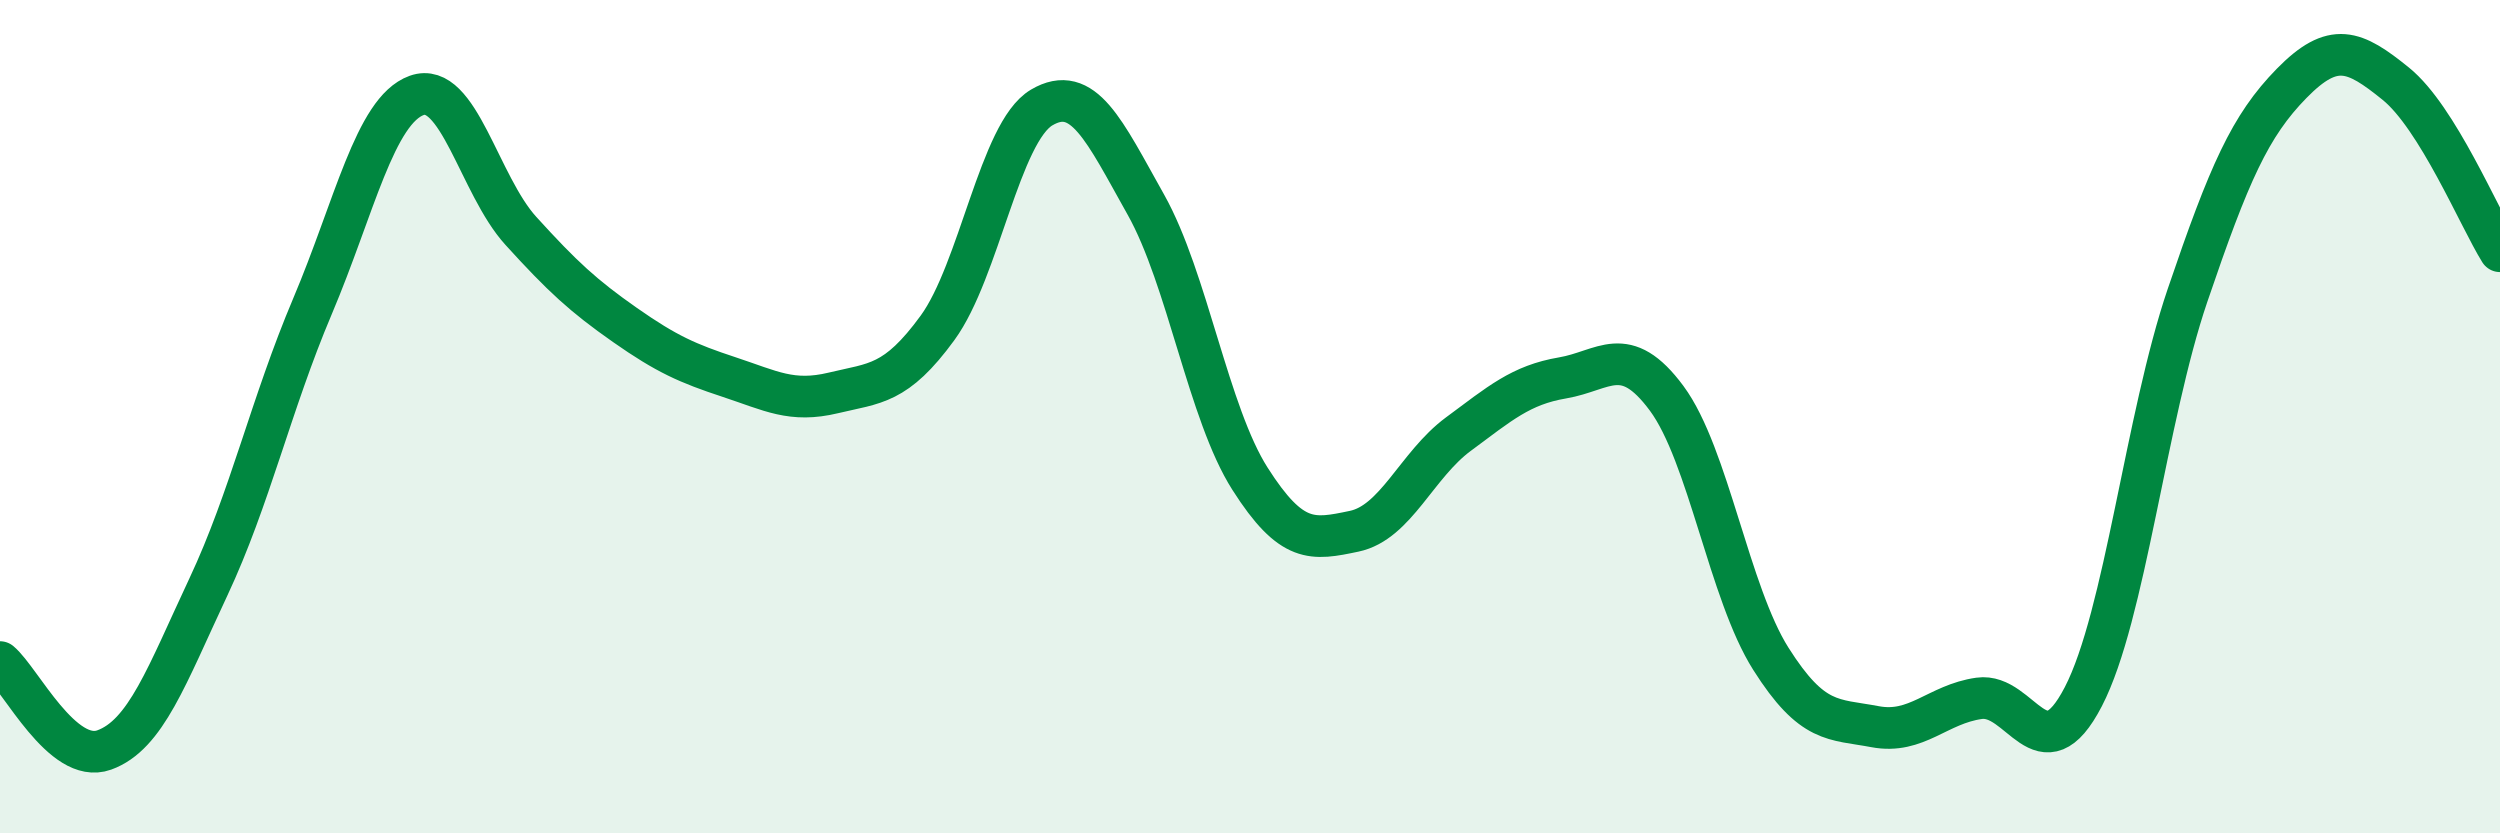
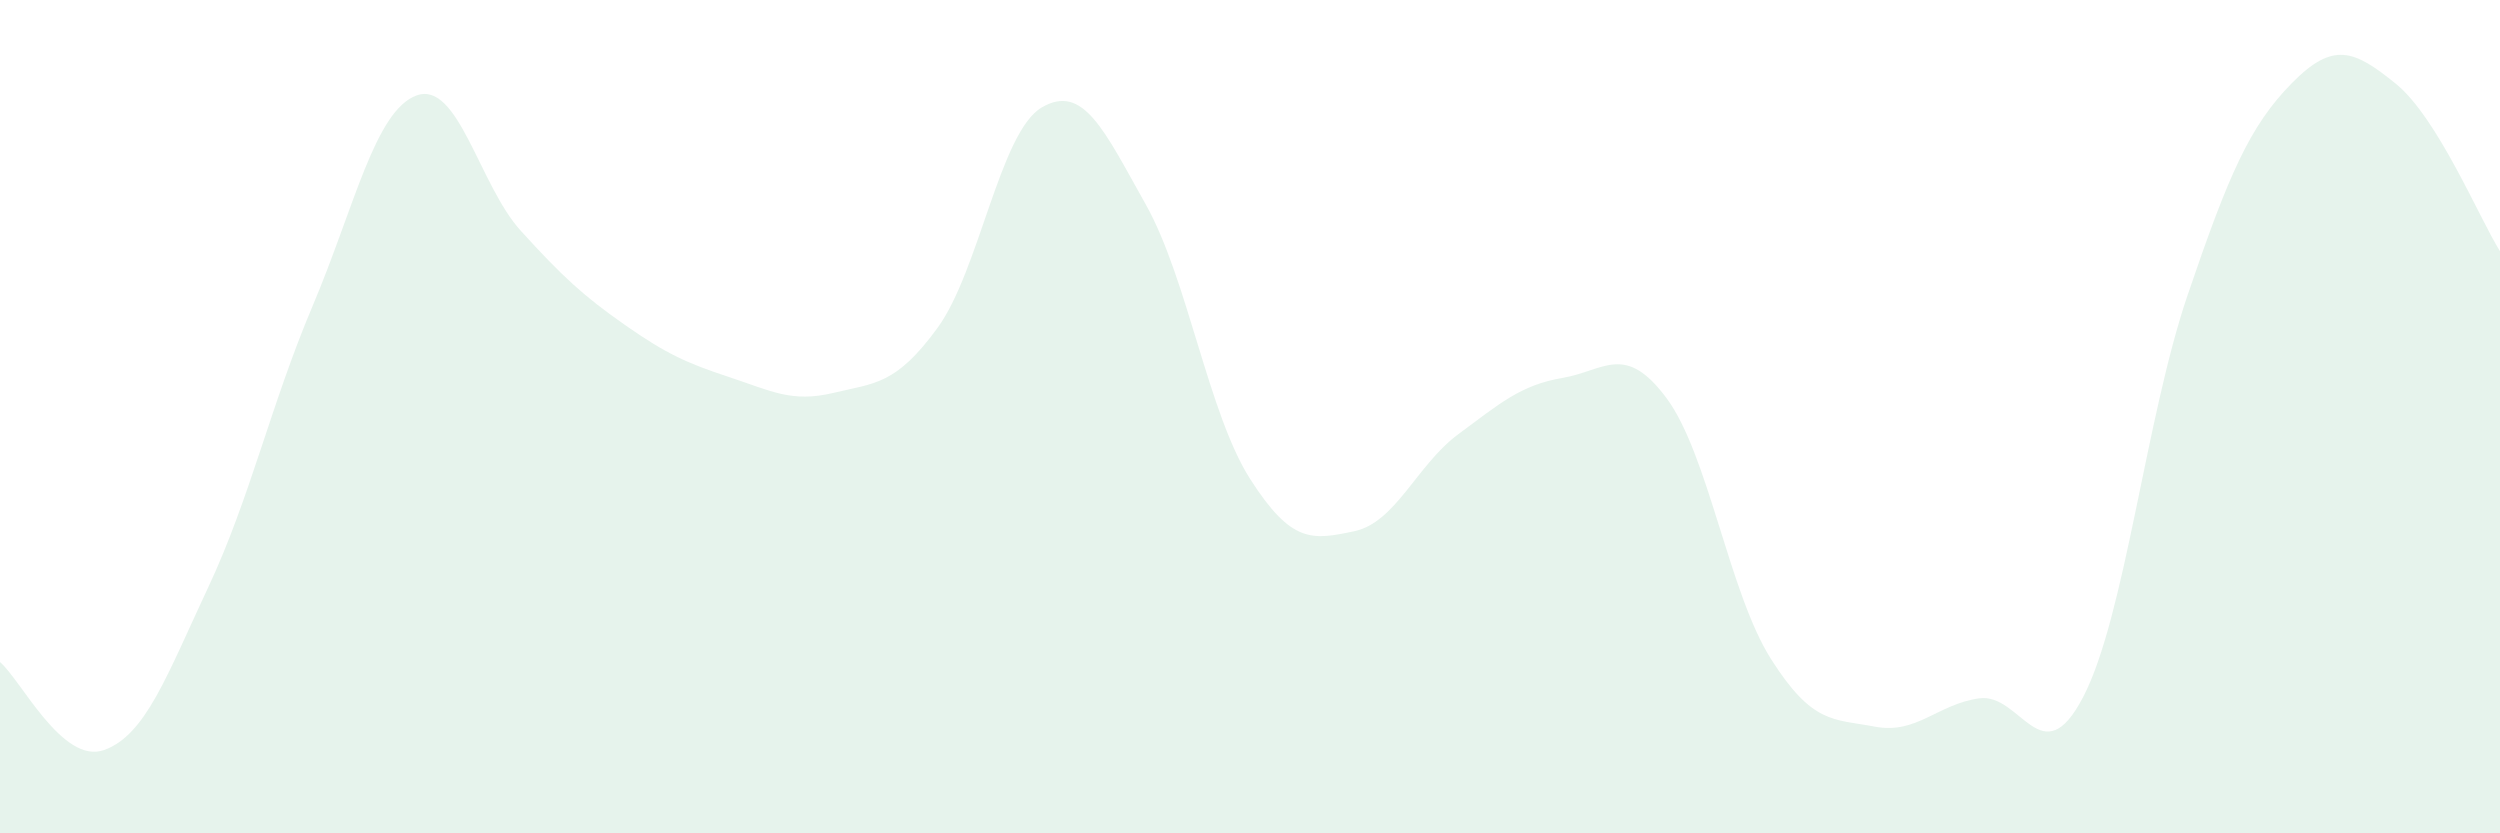
<svg xmlns="http://www.w3.org/2000/svg" width="60" height="20" viewBox="0 0 60 20">
  <path d="M 0,15.89 C 0.5,16.31 1.5,18.36 2.5,18 C 3.5,17.64 4,16.22 5,14.09 C 6,11.96 6.5,9.71 7.5,7.35 C 8.5,4.99 9,2.65 10,2.29 C 11,1.93 11.5,4.44 12.5,5.54 C 13.5,6.64 14,7.1 15,7.8 C 16,8.5 16.5,8.72 17.5,9.05 C 18.5,9.38 19,9.67 20,9.43 C 21,9.19 21.5,9.24 22.5,7.87 C 23.5,6.5 24,3.17 25,2.58 C 26,1.99 26.5,3.13 27.5,4.91 C 28.5,6.69 29,9.92 30,11.49 C 31,13.06 31.5,12.96 32.5,12.75 C 33.5,12.54 34,11.16 35,10.42 C 36,9.68 36.5,9.24 37.5,9.07 C 38.5,8.9 39,8.21 40,9.56 C 41,10.91 41.5,14.23 42.5,15.81 C 43.5,17.39 44,17.25 45,17.44 C 46,17.63 46.5,16.9 47.5,16.76 C 48.5,16.62 49,18.65 50,16.72 C 51,14.79 51.5,10.03 52.5,7.09 C 53.5,4.15 54,3.02 55,2 C 56,0.98 56.5,1.2 57.5,2.01 C 58.5,2.82 59.5,5.23 60,6.03L60 20L0 20Z" fill="#008740" opacity="0.1" stroke-linecap="round" stroke-linejoin="round" />
-   <path d="M 0,15.89 C 0.5,16.31 1.5,18.36 2.5,18 C 3.5,17.64 4,16.22 5,14.09 C 6,11.96 6.5,9.71 7.5,7.35 C 8.5,4.99 9,2.65 10,2.29 C 11,1.93 11.5,4.44 12.5,5.54 C 13.5,6.64 14,7.1 15,7.8 C 16,8.5 16.5,8.72 17.5,9.05 C 18.5,9.38 19,9.67 20,9.43 C 21,9.19 21.5,9.24 22.5,7.87 C 23.5,6.5 24,3.17 25,2.58 C 26,1.99 26.5,3.13 27.5,4.91 C 28.5,6.69 29,9.92 30,11.49 C 31,13.06 31.5,12.96 32.5,12.75 C 33.5,12.54 34,11.16 35,10.42 C 36,9.68 36.5,9.24 37.5,9.07 C 38.5,8.9 39,8.21 40,9.56 C 41,10.91 41.5,14.23 42.5,15.81 C 43.5,17.39 44,17.25 45,17.44 C 46,17.63 46.5,16.9 47.5,16.76 C 48.5,16.62 49,18.65 50,16.72 C 51,14.79 51.5,10.03 52.5,7.09 C 53.5,4.15 54,3.02 55,2 C 56,0.98 56.5,1.2 57.5,2.01 C 58.5,2.82 59.5,5.23 60,6.03" stroke="#008740" stroke-width="1" fill="none" stroke-linecap="round" stroke-linejoin="round" />
</svg>